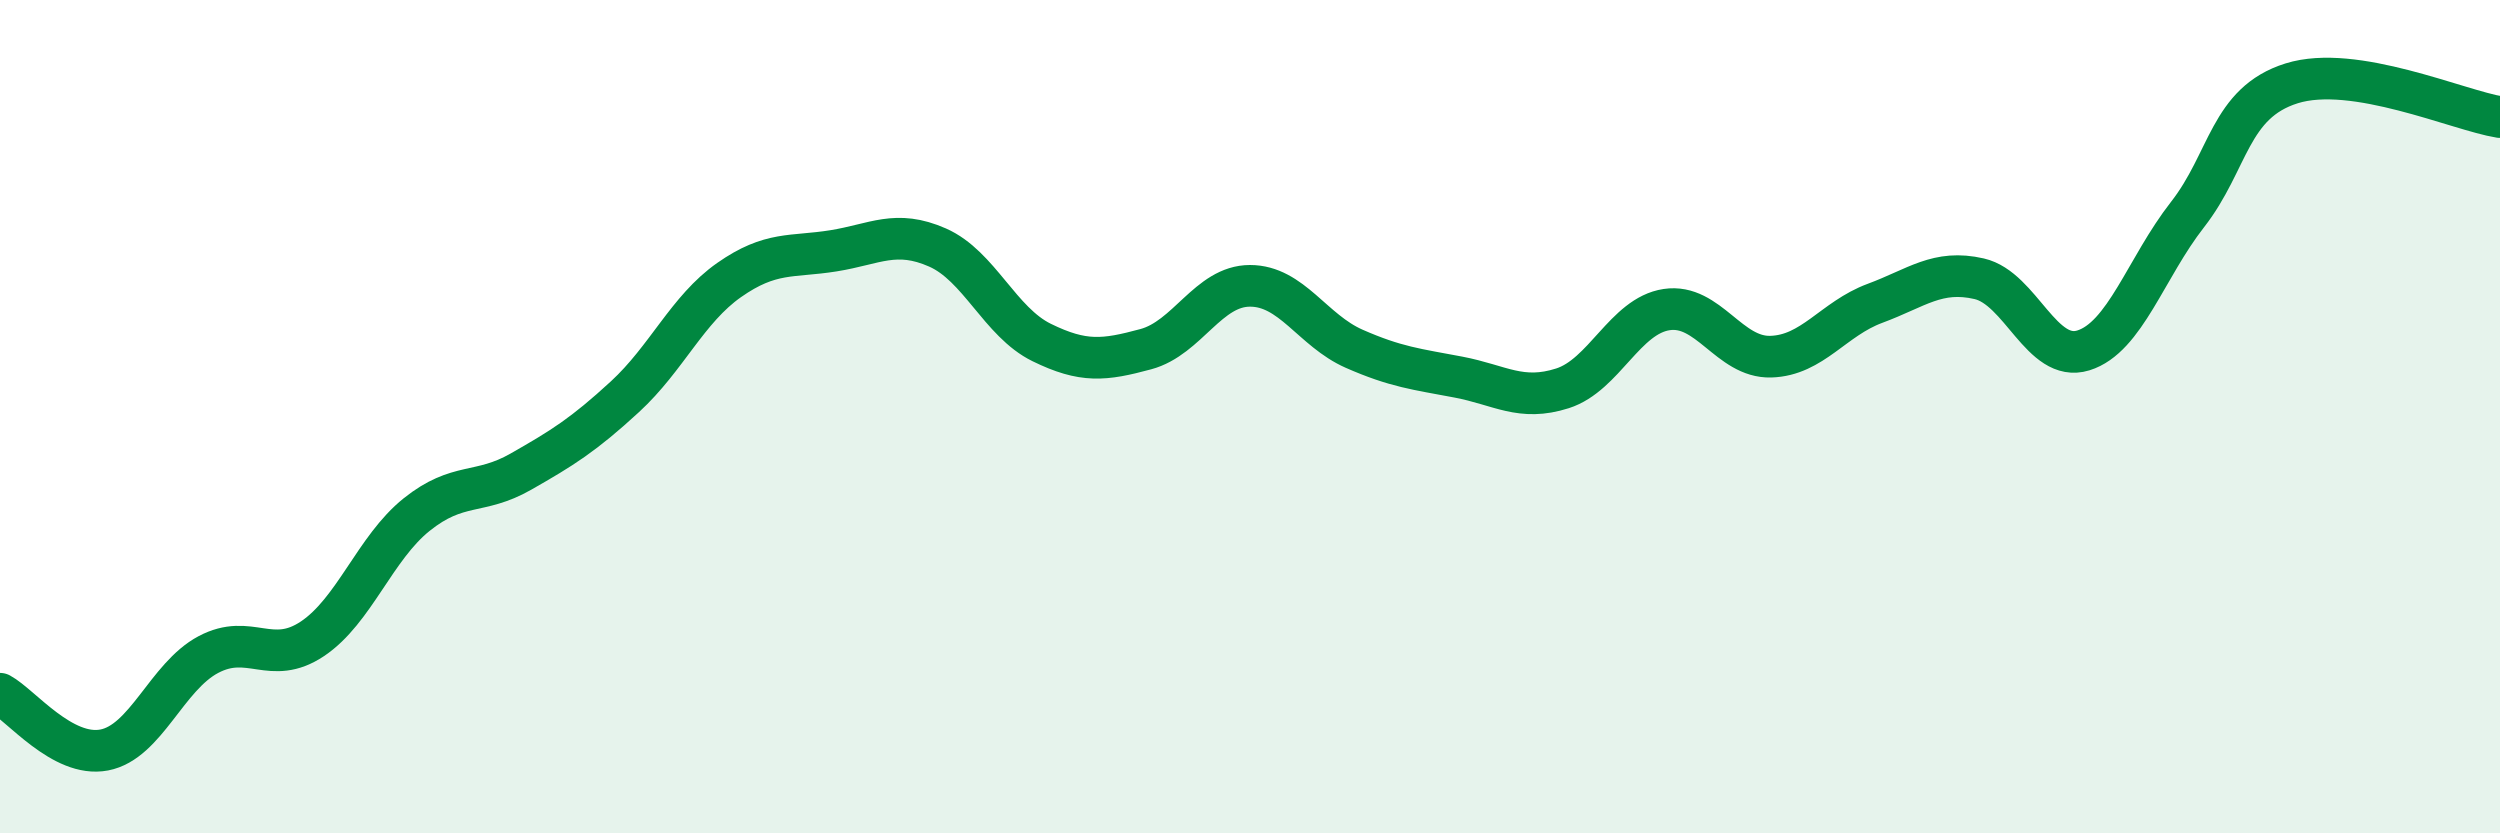
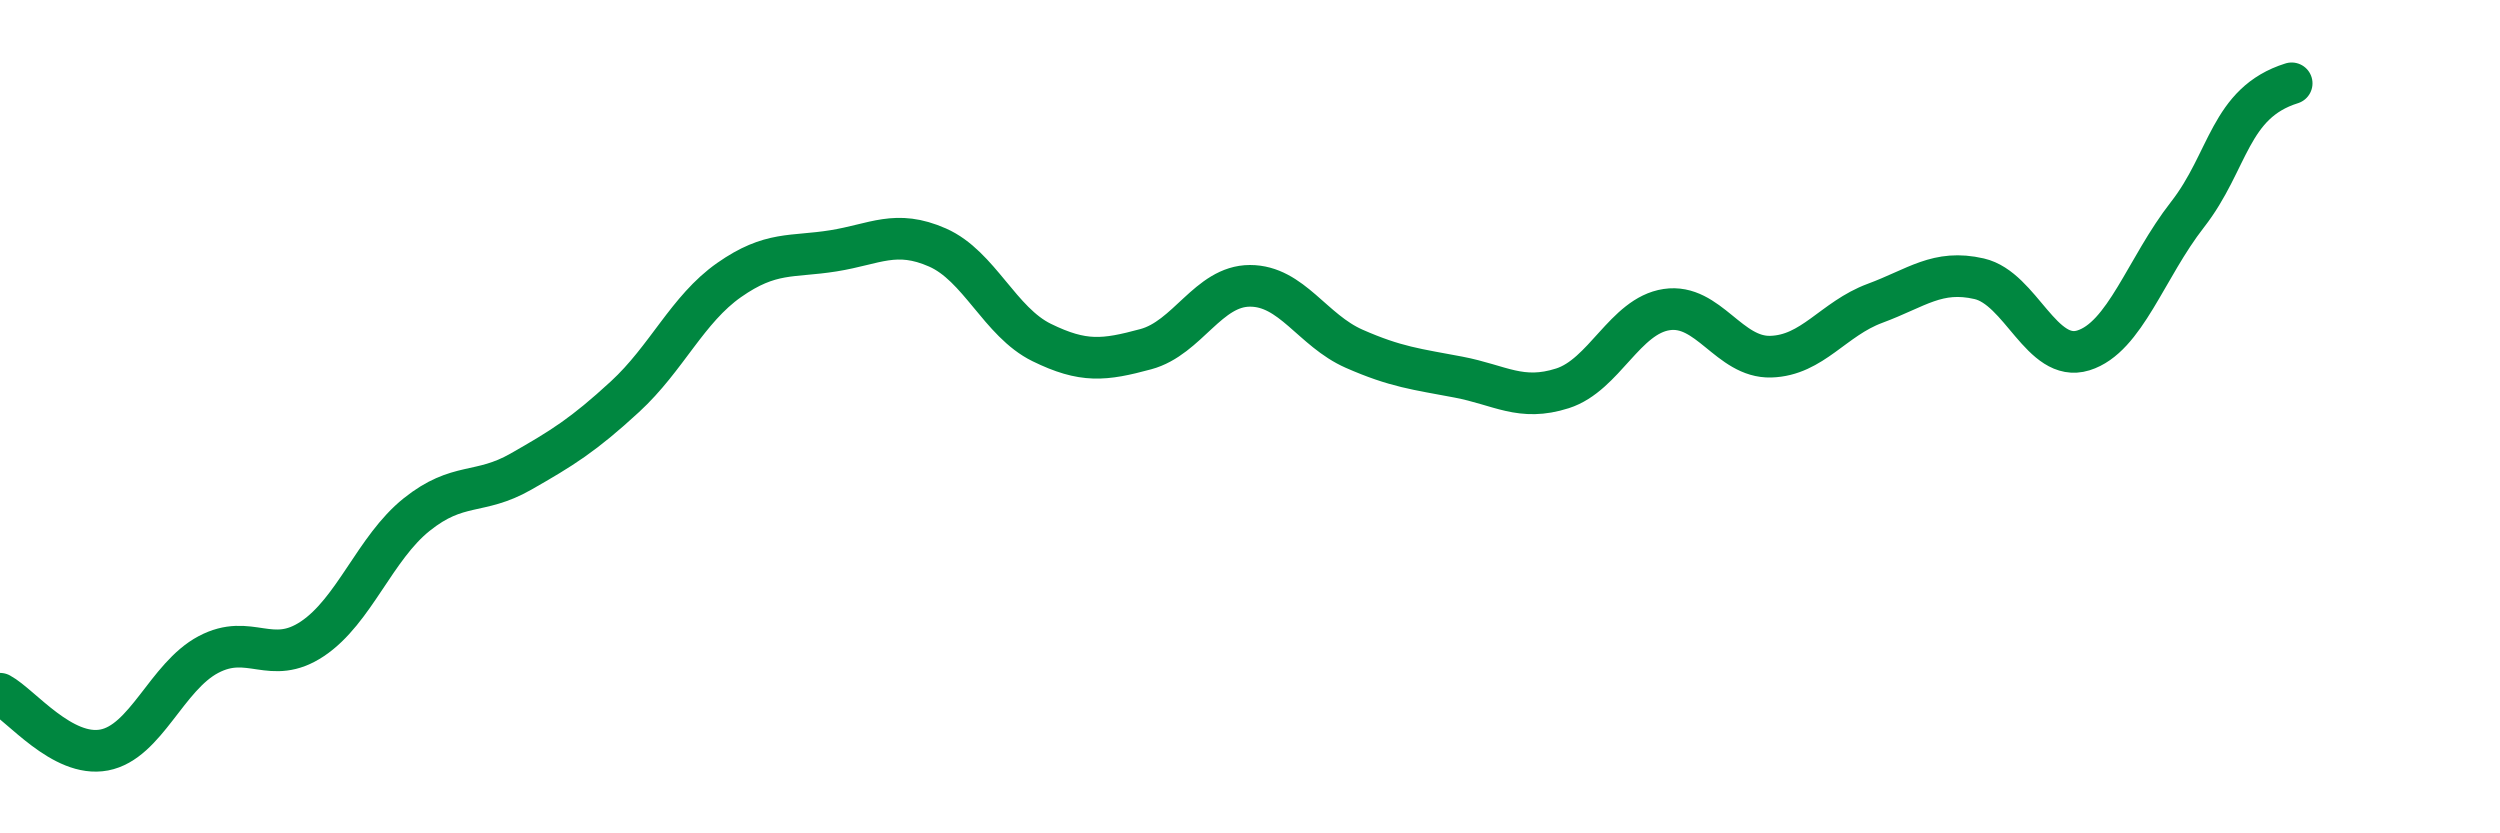
<svg xmlns="http://www.w3.org/2000/svg" width="60" height="20" viewBox="0 0 60 20">
-   <path d="M 0,16.65 C 0.5,16.92 1.5,18.19 2.5,18 C 3.5,17.81 4,16.24 5,15.71 C 6,15.18 6.5,16 7.5,15.33 C 8.5,14.66 9,13.15 10,12.35 C 11,11.55 11.5,11.89 12.5,11.32 C 13.5,10.75 14,10.44 15,9.52 C 16,8.6 16.5,7.42 17.5,6.72 C 18.5,6.02 19,6.18 20,6.02 C 21,5.86 21.5,5.5 22.5,5.94 C 23.5,6.38 24,7.73 25,8.22 C 26,8.71 26.5,8.65 27.5,8.38 C 28.5,8.11 29,6.86 30,6.86 C 31,6.86 31.5,7.93 32.5,8.37 C 33.5,8.81 34,8.86 35,9.05 C 36,9.24 36.5,9.64 37.5,9.32 C 38.5,9 39,7.58 40,7.43 C 41,7.28 41.5,8.59 42.5,8.56 C 43.5,8.53 44,7.65 45,7.28 C 46,6.91 46.5,6.46 47.5,6.69 C 48.5,6.92 49,8.72 50,8.41 C 51,8.1 51.5,6.43 52.5,5.15 C 53.5,3.87 53.5,2.47 55,2 C 56.5,1.53 59,2.65 60,2.81L60 20L0 20Z" fill="#008740" opacity="0.1" stroke-linecap="round" stroke-linejoin="round" />
-   <path d="M 0,16.65 C 0.5,16.92 1.5,18.19 2.5,18 C 3.5,17.81 4,16.24 5,15.71 C 6,15.18 6.5,16 7.5,15.33 C 8.5,14.66 9,13.15 10,12.35 C 11,11.55 11.5,11.89 12.5,11.32 C 13.5,10.75 14,10.44 15,9.52 C 16,8.6 16.5,7.42 17.5,6.72 C 18.5,6.02 19,6.18 20,6.02 C 21,5.86 21.5,5.5 22.5,5.94 C 23.5,6.38 24,7.73 25,8.22 C 26,8.71 26.5,8.65 27.5,8.38 C 28.5,8.11 29,6.86 30,6.86 C 31,6.86 31.5,7.93 32.5,8.37 C 33.5,8.81 34,8.86 35,9.05 C 36,9.24 36.5,9.64 37.5,9.32 C 38.5,9 39,7.58 40,7.43 C 41,7.28 41.5,8.59 42.5,8.56 C 43.5,8.53 44,7.65 45,7.28 C 46,6.91 46.5,6.46 47.5,6.69 C 48.5,6.92 49,8.72 50,8.41 C 51,8.1 51.5,6.43 52.5,5.15 C 53.5,3.87 53.5,2.47 55,2 C 56.5,1.53 59,2.65 60,2.81" stroke="#008740" stroke-width="1" fill="none" stroke-linecap="round" stroke-linejoin="round" />
+   <path d="M 0,16.65 C 0.5,16.92 1.5,18.19 2.5,18 C 3.5,17.81 4,16.24 5,15.71 C 6,15.18 6.5,16 7.5,15.33 C 8.5,14.66 9,13.15 10,12.35 C 11,11.55 11.5,11.89 12.5,11.32 C 13.5,10.75 14,10.44 15,9.52 C 16,8.6 16.5,7.42 17.5,6.72 C 18.5,6.02 19,6.18 20,6.02 C 21,5.86 21.5,5.5 22.5,5.94 C 23.5,6.38 24,7.73 25,8.22 C 26,8.71 26.5,8.65 27.5,8.38 C 28.5,8.11 29,6.86 30,6.86 C 31,6.86 31.5,7.93 32.5,8.37 C 33.5,8.81 34,8.86 35,9.05 C 36,9.24 36.5,9.64 37.5,9.32 C 38.5,9 39,7.58 40,7.43 C 41,7.28 41.5,8.59 42.5,8.56 C 43.5,8.53 44,7.65 45,7.28 C 46,6.91 46.5,6.46 47.5,6.69 C 48.5,6.92 49,8.72 50,8.41 C 51,8.1 51.5,6.43 52.5,5.15 C 53.5,3.87 53.5,2.47 55,2 " stroke="#008740" stroke-width="1" fill="none" stroke-linecap="round" stroke-linejoin="round" />
</svg>